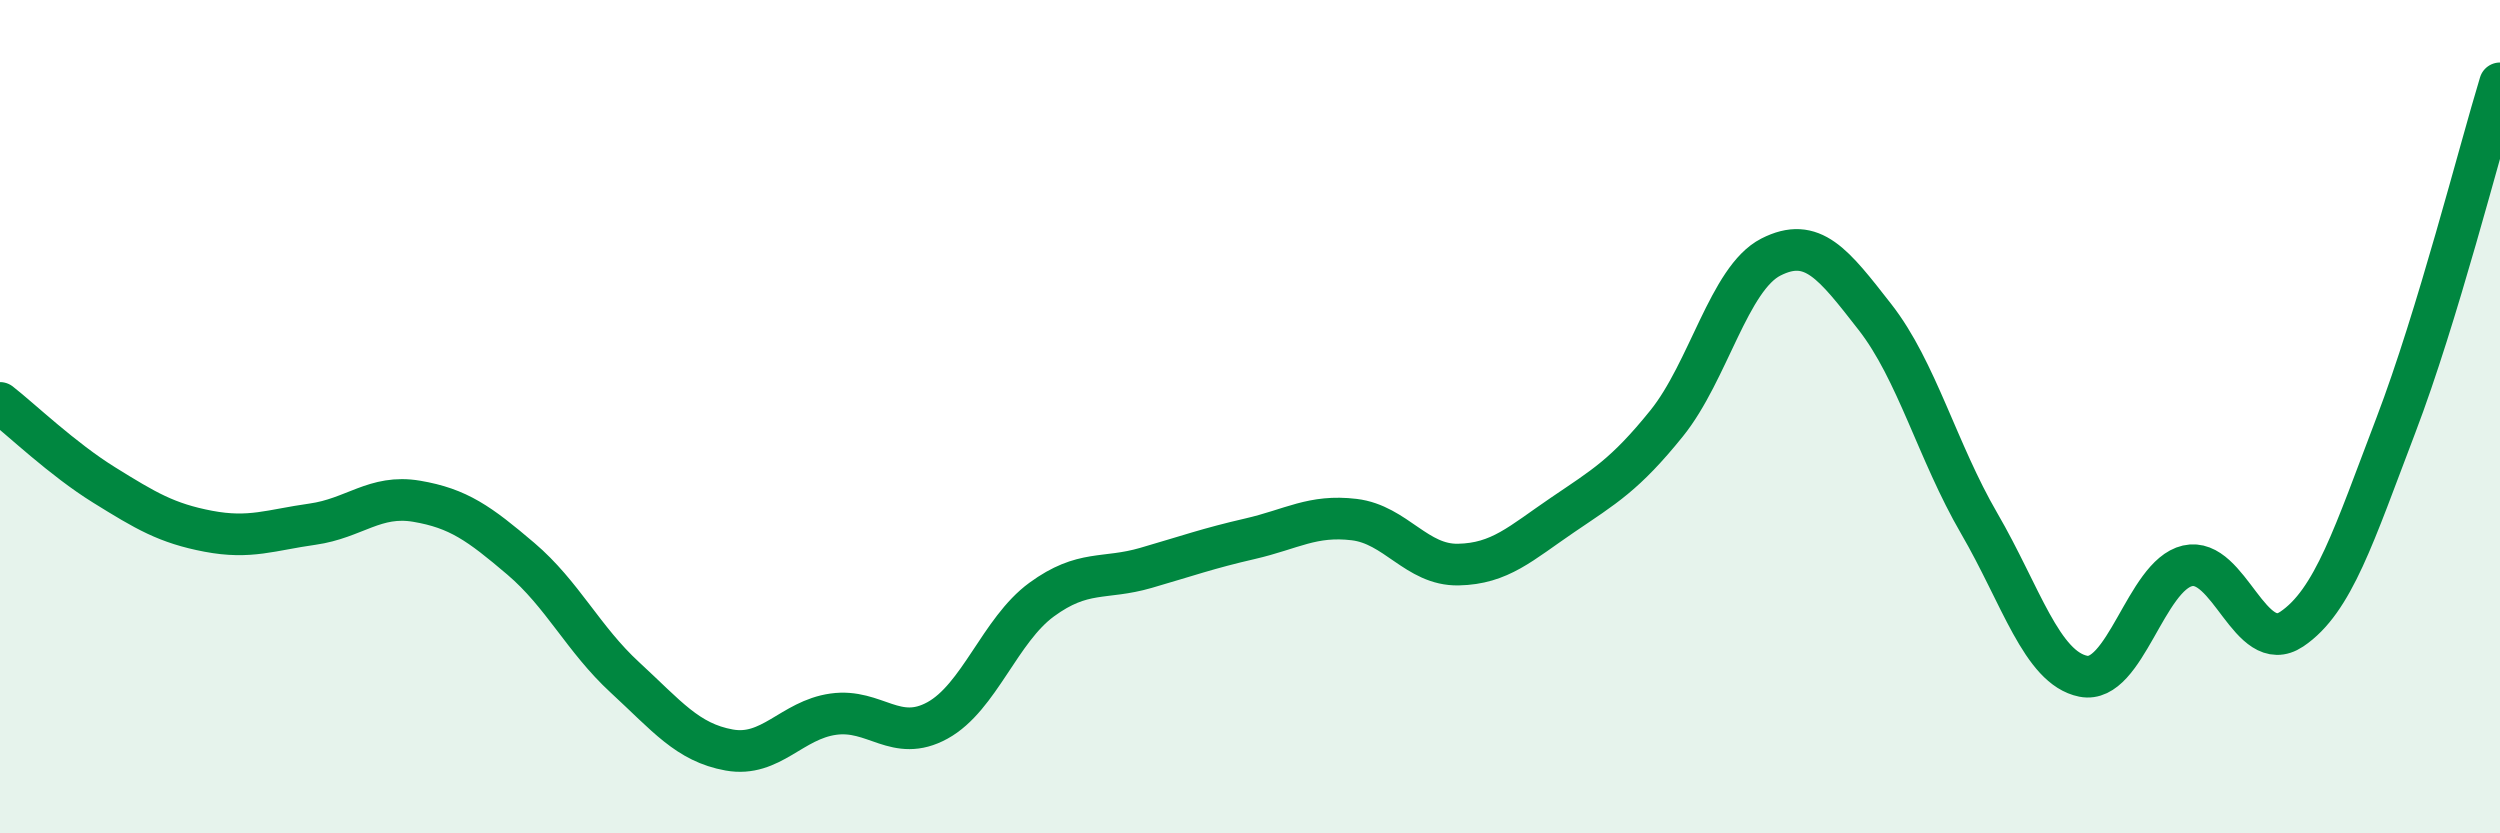
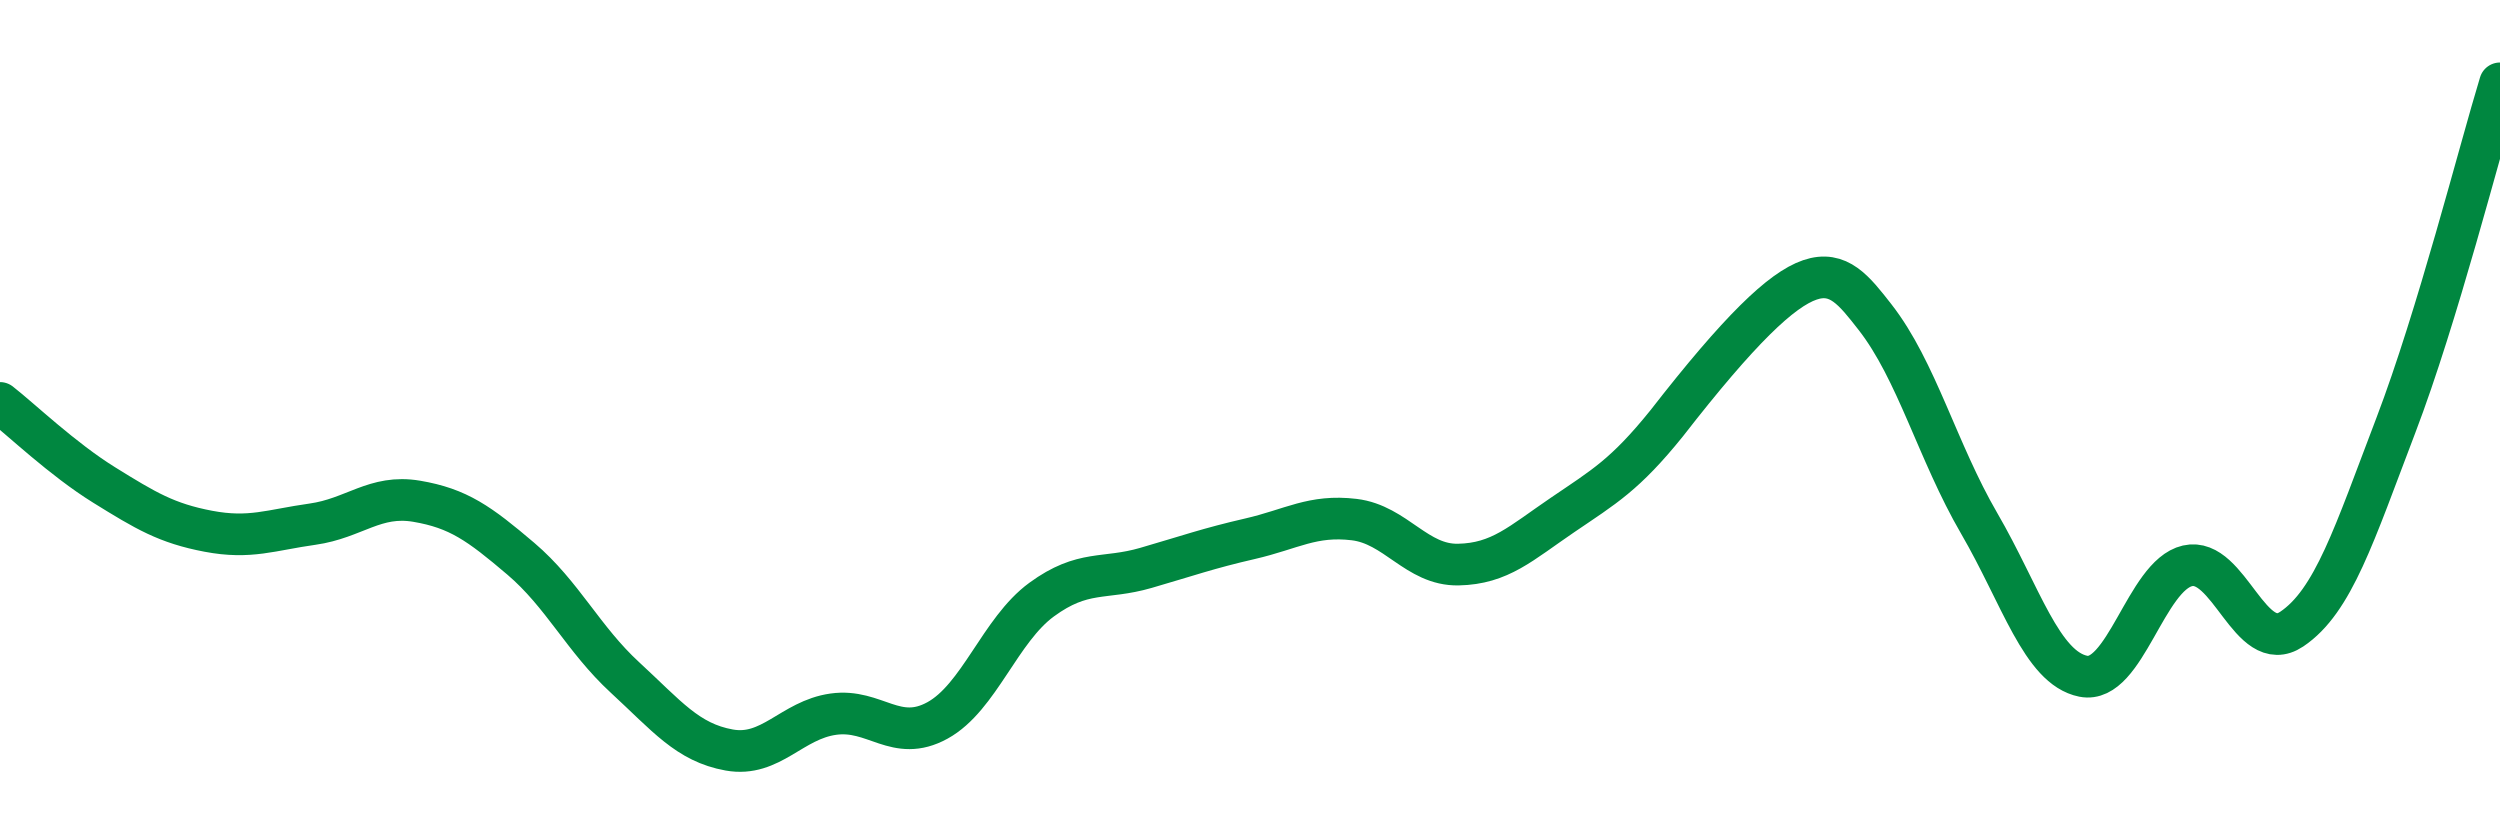
<svg xmlns="http://www.w3.org/2000/svg" width="60" height="20" viewBox="0 0 60 20">
-   <path d="M 0,9.67 C 0.5,10.06 1.5,11.02 2.5,11.64 C 3.5,12.26 4,12.56 5,12.75 C 6,12.94 6.5,12.72 7.5,12.58 C 8.5,12.44 9,11.86 10,12.03 C 11,12.2 11.5,12.56 12.5,13.41 C 13.5,14.26 14,15.34 15,16.26 C 16,17.18 16.5,17.82 17.5,18 C 18.5,18.18 19,17.28 20,17.14 C 21,17 21.5,17.84 22.5,17.29 C 23.5,16.74 24,15.12 25,14.39 C 26,13.66 26.5,13.92 27.5,13.63 C 28.5,13.34 29,13.16 30,12.93 C 31,12.7 31.5,12.35 32.5,12.47 C 33.5,12.59 34,13.57 35,13.55 C 36,13.53 36.5,13.04 37.5,12.36 C 38.5,11.68 39,11.4 40,10.16 C 41,8.92 41.5,6.68 42.5,6.17 C 43.5,5.66 44,6.33 45,7.61 C 46,8.89 46.5,10.84 47.5,12.56 C 48.5,14.28 49,16.03 50,16.23 C 51,16.43 51.5,13.81 52.5,13.58 C 53.5,13.35 54,15.77 55,15.1 C 56,14.43 56.5,12.83 57.5,10.21 C 58.5,7.59 59.5,3.64 60,2L60 20L0 20Z" fill="#008740" opacity="0.1" stroke-linecap="round" stroke-linejoin="round" />
-   <path d="M 0,9.67 C 0.5,10.06 1.5,11.02 2.5,11.64 C 3.5,12.26 4,12.56 5,12.75 C 6,12.94 6.5,12.72 7.5,12.58 C 8.5,12.44 9,11.86 10,12.03 C 11,12.2 11.5,12.56 12.5,13.41 C 13.5,14.26 14,15.34 15,16.26 C 16,17.18 16.5,17.82 17.5,18 C 18.5,18.18 19,17.28 20,17.14 C 21,17 21.5,17.84 22.5,17.29 C 23.5,16.74 24,15.12 25,14.39 C 26,13.66 26.5,13.92 27.5,13.63 C 28.5,13.34 29,13.16 30,12.93 C 31,12.7 31.5,12.35 32.5,12.47 C 33.5,12.59 34,13.57 35,13.55 C 36,13.53 36.5,13.04 37.5,12.36 C 38.5,11.68 39,11.4 40,10.16 C 41,8.92 41.5,6.68 42.5,6.17 C 43.5,5.66 44,6.33 45,7.61 C 46,8.89 46.5,10.84 47.5,12.56 C 48.5,14.28 49,16.03 50,16.23 C 51,16.43 51.5,13.81 52.5,13.58 C 53.5,13.35 54,15.77 55,15.1 C 56,14.43 56.5,12.83 57.5,10.21 C 58.5,7.59 59.5,3.64 60,2" stroke="#008740" stroke-width="1" fill="none" stroke-linecap="round" stroke-linejoin="round" />
+   <path d="M 0,9.67 C 0.5,10.06 1.5,11.02 2.5,11.64 C 3.5,12.26 4,12.56 5,12.75 C 6,12.94 6.5,12.72 7.5,12.58 C 8.5,12.44 9,11.86 10,12.03 C 11,12.2 11.5,12.56 12.5,13.41 C 13.5,14.26 14,15.34 15,16.26 C 16,17.18 16.5,17.82 17.5,18 C 18.5,18.18 19,17.28 20,17.14 C 21,17 21.5,17.84 22.5,17.29 C 23.5,16.74 24,15.12 25,14.39 C 26,13.66 26.5,13.92 27.5,13.63 C 28.5,13.34 29,13.16 30,12.93 C 31,12.7 31.5,12.35 32.5,12.47 C 33.5,12.59 34,13.57 35,13.55 C 36,13.53 36.5,13.04 37.5,12.36 C 38.5,11.68 39,11.4 40,10.16 C 43.5,5.66 44,6.33 45,7.61 C 46,8.89 46.5,10.84 47.5,12.56 C 48.5,14.28 49,16.03 50,16.23 C 51,16.43 51.5,13.81 52.5,13.58 C 53.5,13.35 54,15.77 55,15.1 C 56,14.43 56.5,12.83 57.5,10.21 C 58.5,7.59 59.5,3.64 60,2" stroke="#008740" stroke-width="1" fill="none" stroke-linecap="round" stroke-linejoin="round" />
</svg>